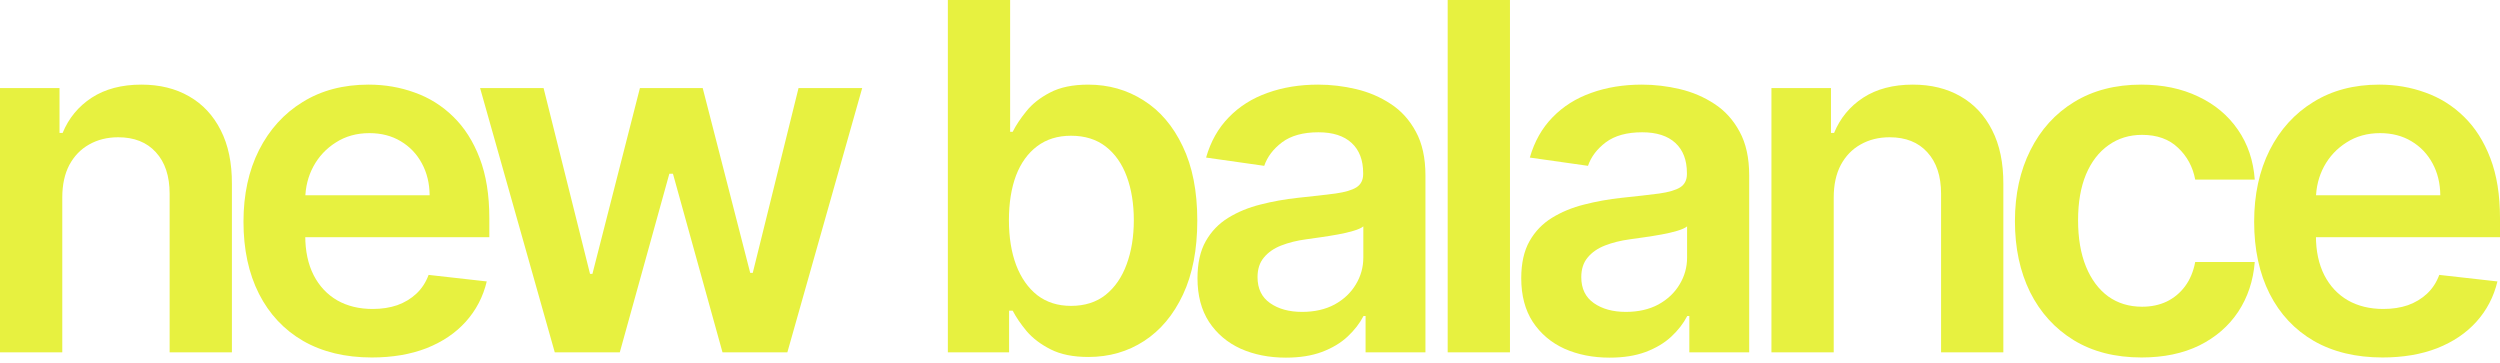
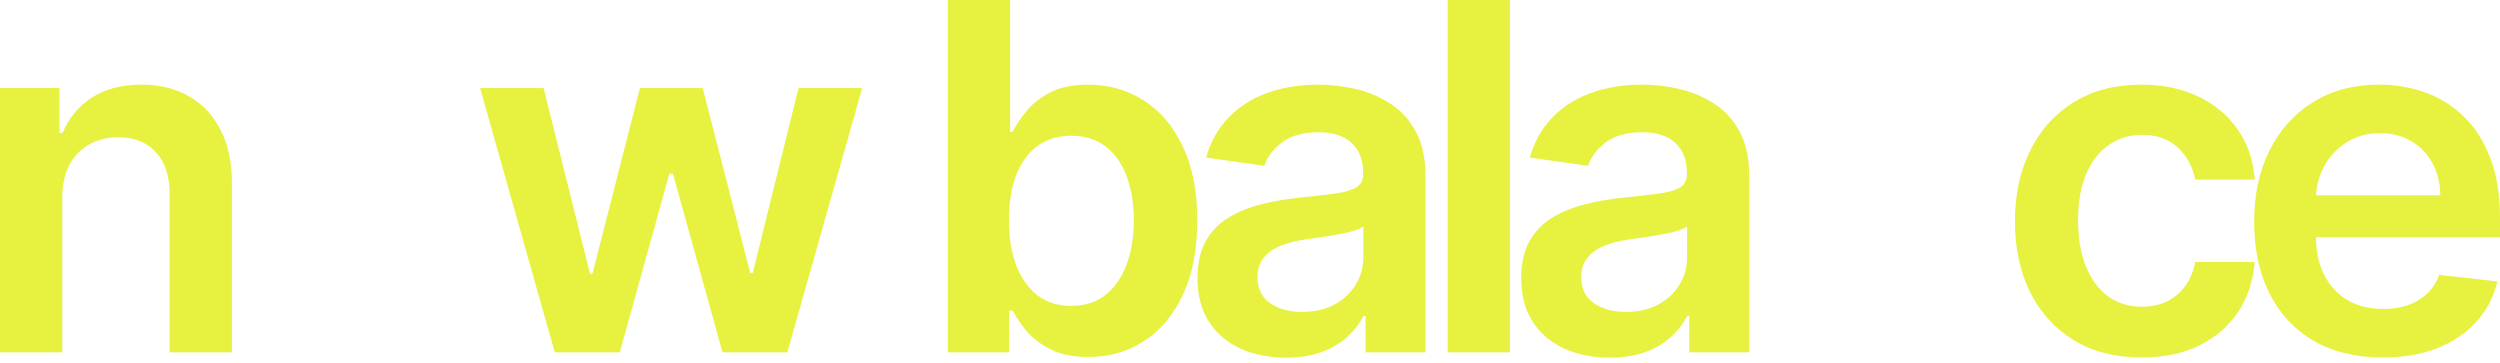
<svg xmlns="http://www.w3.org/2000/svg" width="193" height="28" viewBox="0 0 193 28" fill="none">
  <path d="M183.929 27.597C181.884 27.597 180.117 27.172 178.63 26.322C177.151 25.463 176.013 24.25 175.217 22.683C174.42 21.107 174.021 19.252 174.021 17.118C174.021 15.02 174.42 13.178 175.217 11.593C176.022 10 177.147 8.76 178.59 7.875C180.033 6.98 181.729 6.533 183.677 6.533C184.934 6.533 186.12 6.737 187.236 7.144C188.36 7.543 189.352 8.162 190.211 9.004C191.079 9.845 191.76 10.916 192.256 12.218C192.752 13.51 193 15.051 193 16.839V18.314H176.279V15.073H188.391C188.383 14.152 188.183 13.333 187.794 12.616C187.404 11.89 186.86 11.319 186.16 10.903C185.47 10.487 184.664 10.278 183.743 10.278C182.76 10.278 181.897 10.518 181.153 10.996C180.409 11.465 179.83 12.085 179.413 12.855C179.006 13.617 178.798 14.453 178.789 15.365V18.194C178.789 19.381 179.006 20.399 179.44 21.249C179.874 22.09 180.48 22.736 181.259 23.188C182.039 23.631 182.951 23.852 183.995 23.852C184.695 23.852 185.328 23.755 185.895 23.56C186.461 23.356 186.953 23.059 187.369 22.67C187.785 22.28 188.099 21.798 188.312 21.222L192.801 21.727C192.518 22.913 191.977 23.949 191.181 24.835C190.393 25.711 189.383 26.393 188.152 26.88C186.922 27.358 185.514 27.597 183.929 27.597Z" fill="#E7F140" />
  <path d="M165.328 27.597C163.291 27.597 161.543 27.15 160.082 26.256C158.63 25.361 157.509 24.126 156.721 22.55C155.942 20.965 155.553 19.142 155.553 17.078C155.553 15.007 155.951 13.178 156.748 11.593C157.545 10 158.669 8.76 160.121 7.875C161.582 6.98 163.309 6.533 165.301 6.533C166.957 6.533 168.422 6.839 169.697 7.45C170.981 8.052 172.004 8.906 172.765 10.013C173.527 11.111 173.96 12.395 174.067 13.864H169.471C169.285 12.882 168.843 12.063 168.143 11.407C167.453 10.743 166.527 10.411 165.368 10.411C164.385 10.411 163.521 10.677 162.778 11.208C162.034 11.731 161.454 12.483 161.038 13.466C160.631 14.449 160.427 15.626 160.427 16.999C160.427 18.389 160.631 19.584 161.038 20.585C161.445 21.576 162.016 22.342 162.751 22.882C163.495 23.414 164.367 23.679 165.368 23.679C166.076 23.679 166.709 23.546 167.267 23.281C167.833 23.006 168.307 22.612 168.688 22.099C169.069 21.585 169.33 20.961 169.471 20.226H174.067C173.952 21.669 173.527 22.949 172.792 24.064C172.057 25.171 171.056 26.039 169.79 26.668C168.524 27.287 167.037 27.597 165.328 27.597Z" fill="#E7F140" />
-   <path d="M141.563 15.246V27.199H136.755V6.799H141.351V10.265H141.59C142.059 9.123 142.807 8.215 143.834 7.543C144.87 6.87 146.149 6.533 147.672 6.533C149.08 6.533 150.306 6.834 151.351 7.436C152.405 8.038 153.219 8.911 153.795 10.053C154.379 11.195 154.667 12.581 154.658 14.21V27.199H149.851V14.954C149.851 13.59 149.496 12.523 148.788 11.753C148.089 10.982 147.119 10.597 145.879 10.597C145.038 10.597 144.29 10.783 143.635 11.155C142.989 11.518 142.479 12.045 142.108 12.736C141.745 13.426 141.563 14.263 141.563 15.246Z" fill="#E7F140" />
  <path d="M124.267 27.61C122.974 27.61 121.81 27.38 120.774 26.92C119.747 26.451 118.932 25.76 118.33 24.848C117.737 23.936 117.44 22.811 117.44 21.474C117.44 20.323 117.653 19.372 118.078 18.619C118.503 17.866 119.083 17.264 119.817 16.813C120.552 16.361 121.38 16.02 122.301 15.79C123.231 15.551 124.191 15.379 125.183 15.272C126.378 15.148 127.348 15.038 128.092 14.94C128.835 14.834 129.375 14.675 129.712 14.462C130.057 14.241 130.23 13.9 130.23 13.439V13.36C130.23 12.359 129.933 11.585 129.34 11.036C128.747 10.487 127.892 10.212 126.777 10.212C125.599 10.212 124.665 10.469 123.974 10.982C123.293 11.496 122.832 12.102 122.593 12.802L118.104 12.164C118.458 10.925 119.043 9.889 119.857 9.057C120.672 8.215 121.668 7.587 122.846 7.171C124.023 6.746 125.325 6.533 126.75 6.533C127.733 6.533 128.711 6.648 129.685 6.879C130.659 7.109 131.549 7.489 132.355 8.021C133.161 8.543 133.807 9.256 134.294 10.159C134.79 11.062 135.038 12.191 135.038 13.546V27.199H130.416V24.396H130.256C129.964 24.963 129.553 25.494 129.021 25.99C128.499 26.477 127.839 26.871 127.042 27.172C126.254 27.464 125.329 27.61 124.267 27.61ZM125.515 24.078C126.48 24.078 127.317 23.887 128.025 23.507C128.734 23.117 129.278 22.603 129.659 21.966C130.048 21.328 130.243 20.633 130.243 19.881V17.477C130.093 17.601 129.836 17.716 129.473 17.822C129.119 17.928 128.72 18.021 128.278 18.101C127.835 18.181 127.397 18.252 126.963 18.314C126.529 18.376 126.153 18.429 125.834 18.473C125.117 18.57 124.475 18.73 123.908 18.951C123.341 19.172 122.894 19.482 122.567 19.881C122.239 20.27 122.075 20.775 122.075 21.395C122.075 22.28 122.398 22.949 123.045 23.4C123.691 23.852 124.515 24.078 125.515 24.078Z" fill="#E7F140" />
  <path d="M116.569 0V27.2H111.761V0H116.569Z" fill="#E7F140" />
  <path d="M99.273 27.61C97.98 27.61 96.816 27.38 95.78 26.92C94.753 26.451 93.938 25.76 93.336 24.848C92.743 23.936 92.446 22.811 92.446 21.474C92.446 20.323 92.659 19.372 93.084 18.619C93.509 17.866 94.089 17.264 94.823 16.813C95.558 16.361 96.386 16.02 97.307 15.79C98.237 15.551 99.197 15.379 100.189 15.272C101.384 15.148 102.354 15.038 103.098 14.94C103.841 14.834 104.382 14.675 104.718 14.462C105.063 14.241 105.236 13.9 105.236 13.439V13.36C105.236 12.359 104.939 11.585 104.346 11.036C103.753 10.487 102.898 10.212 101.783 10.212C100.605 10.212 99.671 10.469 98.981 10.982C98.299 11.496 97.838 12.102 97.599 12.802L93.11 12.164C93.464 10.925 94.049 9.889 94.863 9.057C95.678 8.215 96.674 7.587 97.852 7.171C99.029 6.746 100.331 6.533 101.756 6.533C102.739 6.533 103.717 6.648 104.691 6.879C105.665 7.109 106.555 7.489 107.361 8.021C108.167 8.543 108.813 9.256 109.3 10.159C109.796 11.062 110.044 12.191 110.044 13.546V27.199H105.422V24.396H105.263C104.97 24.963 104.559 25.494 104.027 25.99C103.505 26.477 102.845 26.871 102.048 27.172C101.26 27.464 100.335 27.61 99.273 27.61ZM100.521 24.078C101.486 24.078 102.323 23.887 103.031 23.507C103.74 23.117 104.284 22.603 104.665 21.966C105.054 21.328 105.249 20.633 105.249 19.881V17.477C105.099 17.601 104.842 17.716 104.479 17.822C104.125 17.928 103.726 18.021 103.284 18.101C102.841 18.181 102.403 18.252 101.969 18.314C101.535 18.376 101.159 18.429 100.84 18.473C100.123 18.57 99.481 18.73 98.914 18.951C98.347 19.172 97.9 19.482 97.573 19.881C97.245 20.27 97.081 20.775 97.081 21.395C97.081 22.28 97.404 22.949 98.051 23.4C98.697 23.852 99.521 24.078 100.521 24.078Z" fill="#E7F140" />
  <path d="M73.174 27.2V0H77.982V10.173H78.181C78.429 9.678 78.778 9.151 79.23 8.593C79.682 8.026 80.293 7.544 81.063 7.145C81.833 6.738 82.816 6.534 84.011 6.534C85.587 6.534 87.008 6.937 88.275 7.743C89.549 8.54 90.559 9.722 91.303 11.289C92.055 12.847 92.431 14.76 92.431 17.026C92.431 19.267 92.064 21.17 91.329 22.737C90.594 24.305 89.594 25.5 88.328 26.323C87.061 27.147 85.627 27.558 84.025 27.558C82.856 27.558 81.886 27.364 81.116 26.974C80.346 26.584 79.726 26.115 79.257 25.566C78.796 25.009 78.438 24.482 78.181 23.986H77.902V27.2H73.174ZM77.889 17C77.889 18.319 78.075 19.475 78.447 20.466C78.827 21.458 79.372 22.233 80.08 22.791C80.797 23.34 81.665 23.614 82.683 23.614C83.746 23.614 84.635 23.331 85.353 22.764C86.07 22.188 86.61 21.405 86.973 20.413C87.345 19.413 87.531 18.275 87.531 17C87.531 15.734 87.349 14.609 86.986 13.627C86.623 12.644 86.083 11.873 85.366 11.316C84.649 10.758 83.754 10.479 82.683 10.479C81.656 10.479 80.784 10.749 80.067 11.289C79.35 11.829 78.805 12.586 78.433 13.56C78.07 14.534 77.889 15.681 77.889 17Z" fill="#E7F140" />
  <path d="M42.828 27.199L37.063 6.799H41.964L45.55 21.142H45.736L49.402 6.799H54.249L57.915 21.063H58.114L61.647 6.799H66.561L60.784 27.199H55.777L51.952 13.413H51.673L47.848 27.199H42.828Z" fill="#E7F140" />
-   <path d="M28.705 27.597C26.66 27.597 24.894 27.172 23.406 26.322C21.927 25.463 20.79 24.25 19.993 22.683C19.196 21.107 18.797 19.252 18.797 17.118C18.797 15.02 19.196 13.178 19.993 11.593C20.799 10 21.923 8.76 23.366 7.875C24.809 6.98 26.505 6.533 28.453 6.533C29.71 6.533 30.897 6.737 32.012 7.144C33.137 7.543 34.128 8.162 34.987 9.004C35.855 9.845 36.537 10.916 37.033 12.218C37.528 13.51 37.776 15.051 37.776 16.839V18.314H21.055V15.073H33.168C33.159 14.152 32.96 13.333 32.57 12.616C32.181 11.89 31.636 11.319 30.936 10.903C30.246 10.487 29.44 10.278 28.519 10.278C27.537 10.278 26.673 10.518 25.93 10.996C25.186 11.465 24.606 12.085 24.19 12.855C23.782 13.617 23.574 14.453 23.565 15.365V18.194C23.565 19.381 23.782 20.399 24.216 21.249C24.65 22.09 25.257 22.736 26.036 23.188C26.815 23.631 27.727 23.852 28.772 23.852C29.471 23.852 30.104 23.755 30.671 23.56C31.238 23.356 31.729 23.059 32.145 22.67C32.561 22.28 32.876 21.798 33.088 21.222L37.577 21.727C37.294 22.913 36.754 23.949 35.957 24.835C35.169 25.711 34.159 26.393 32.929 26.88C31.698 27.358 30.29 27.597 28.705 27.597Z" fill="#E7F140" />
  <path d="M4.808 15.246V27.199H0V6.799H4.595V10.265H4.834C5.304 9.123 6.052 8.215 7.079 7.543C8.115 6.87 9.394 6.533 10.917 6.533C12.325 6.533 13.551 6.834 14.596 7.436C15.65 8.038 16.464 8.911 17.04 10.053C17.624 11.195 17.912 12.581 17.903 14.21V27.199H13.095V14.954C13.095 13.59 12.741 12.523 12.033 11.753C11.333 10.982 10.364 10.597 9.124 10.597C8.283 10.597 7.535 10.783 6.88 11.155C6.233 11.518 5.724 12.045 5.352 12.736C4.989 13.426 4.808 14.263 4.808 15.246Z" fill="#E7F140" />
</svg>